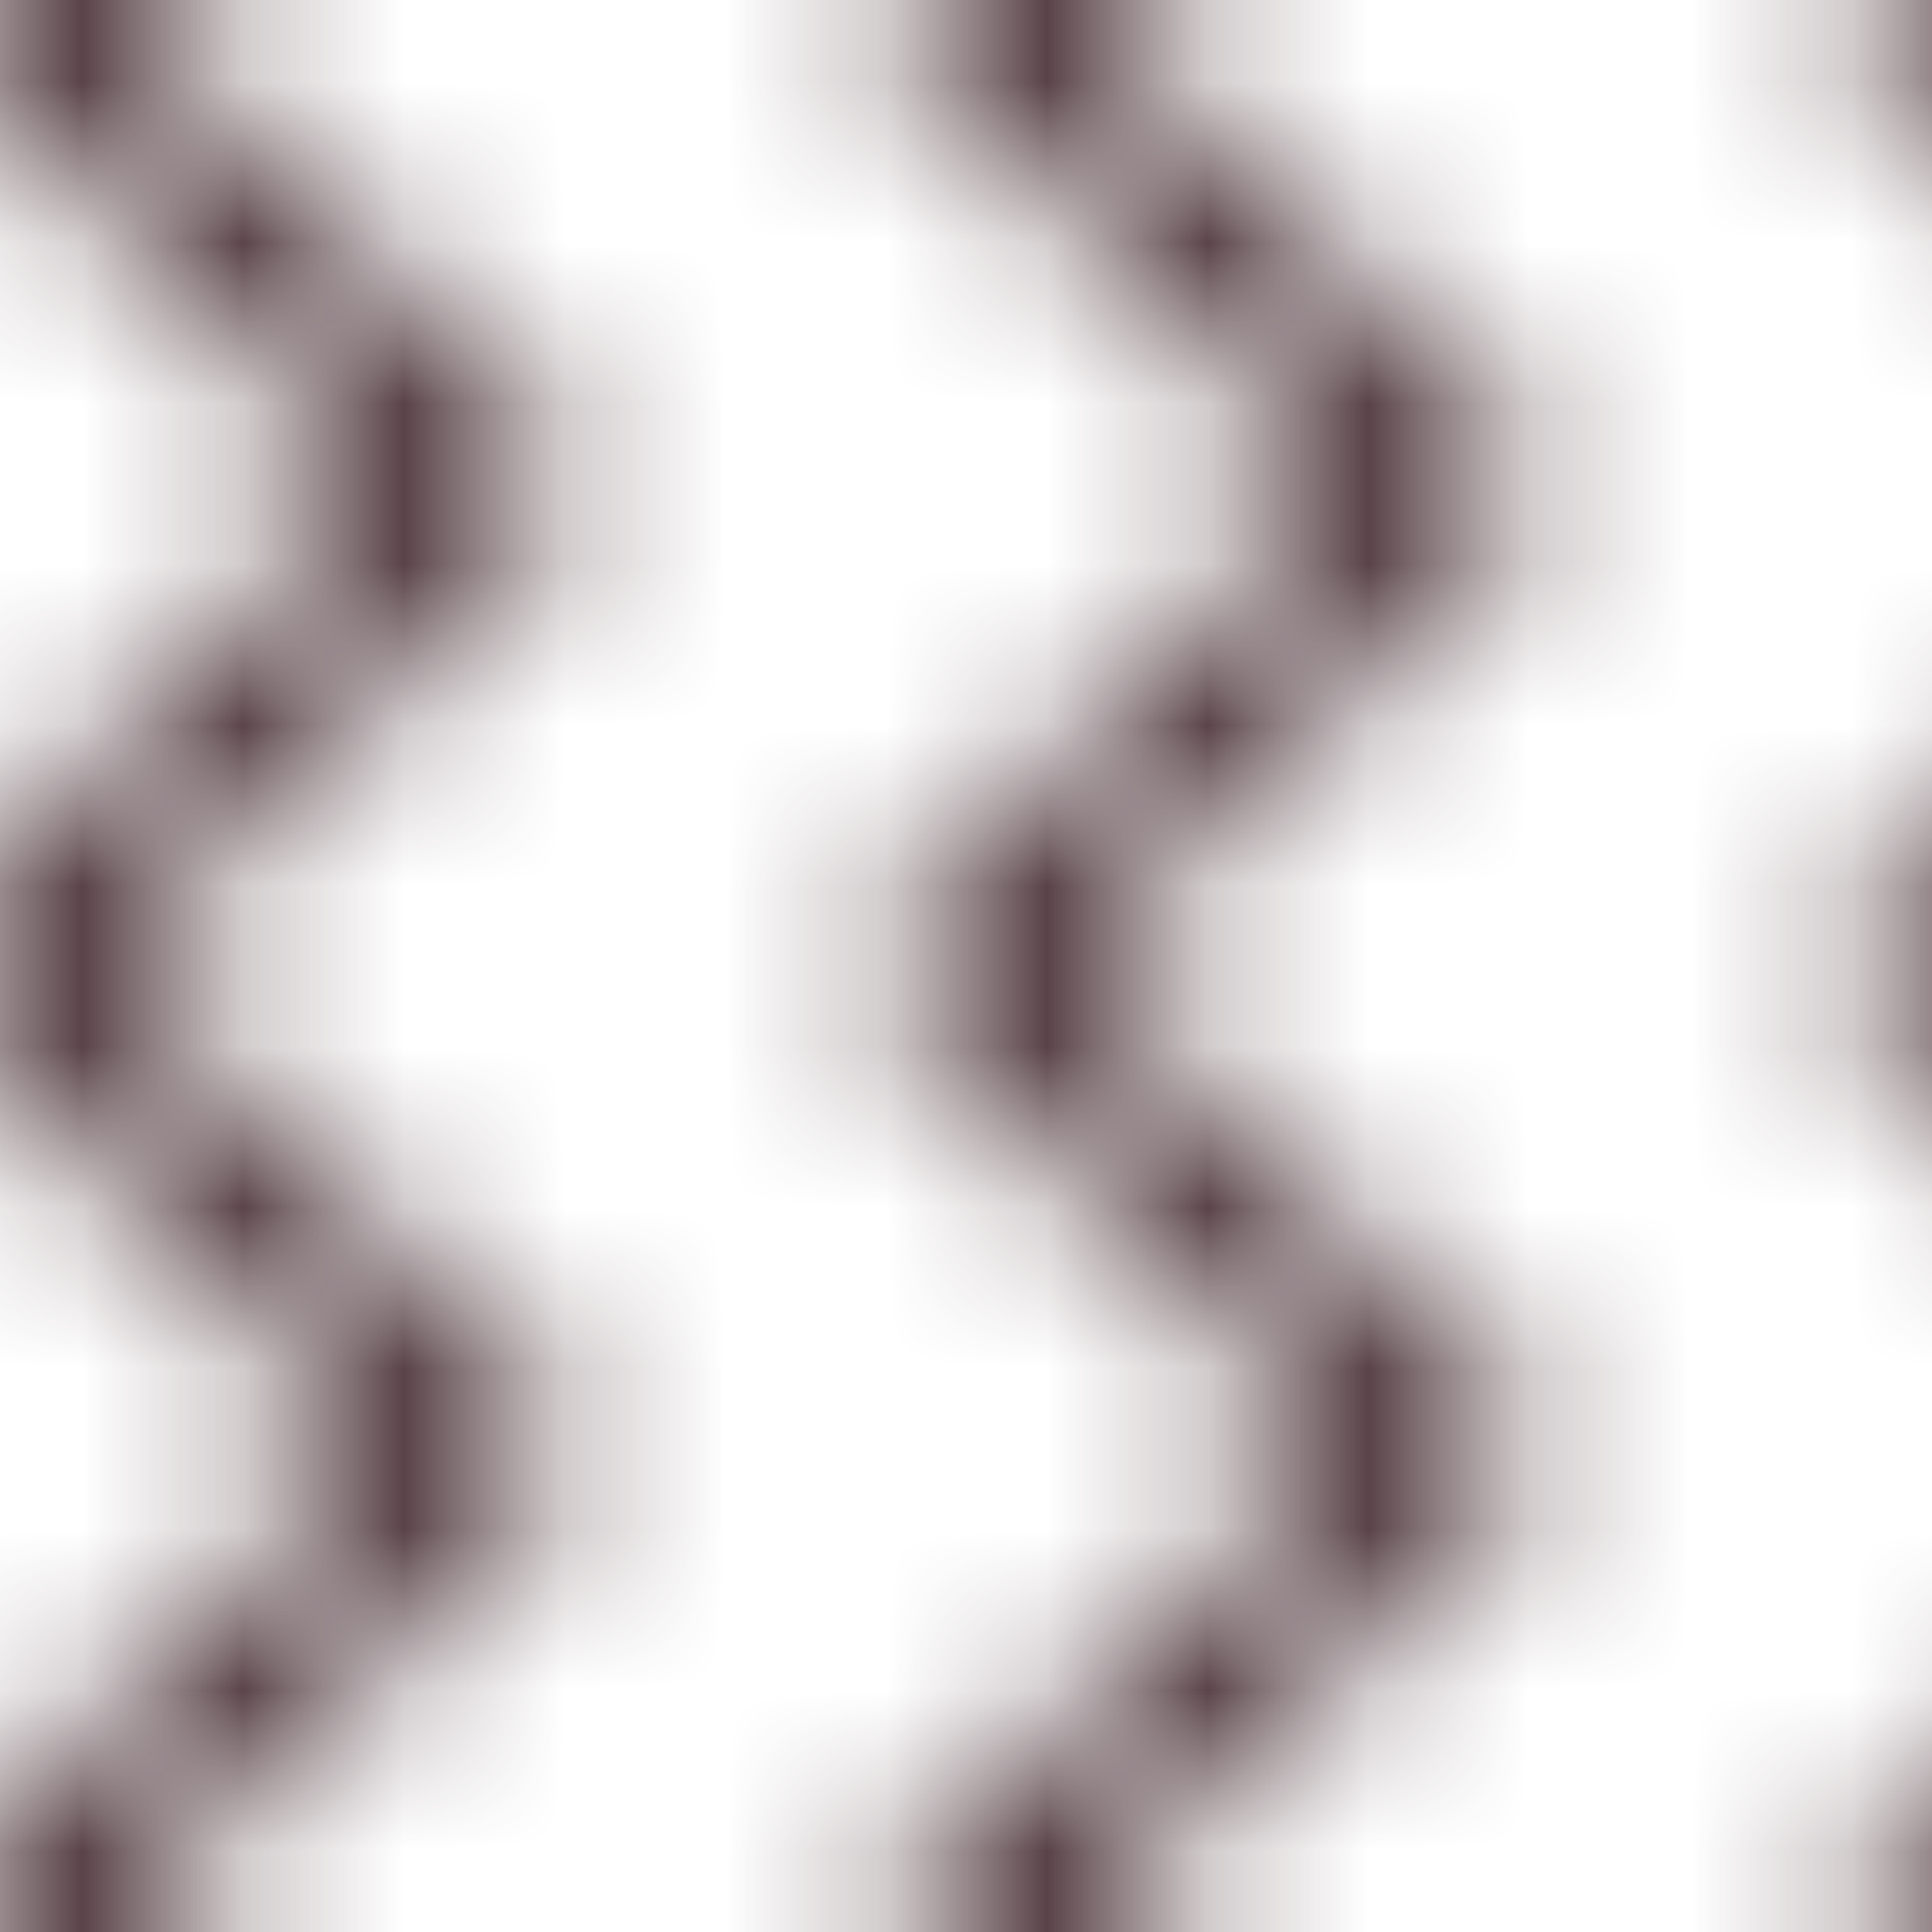
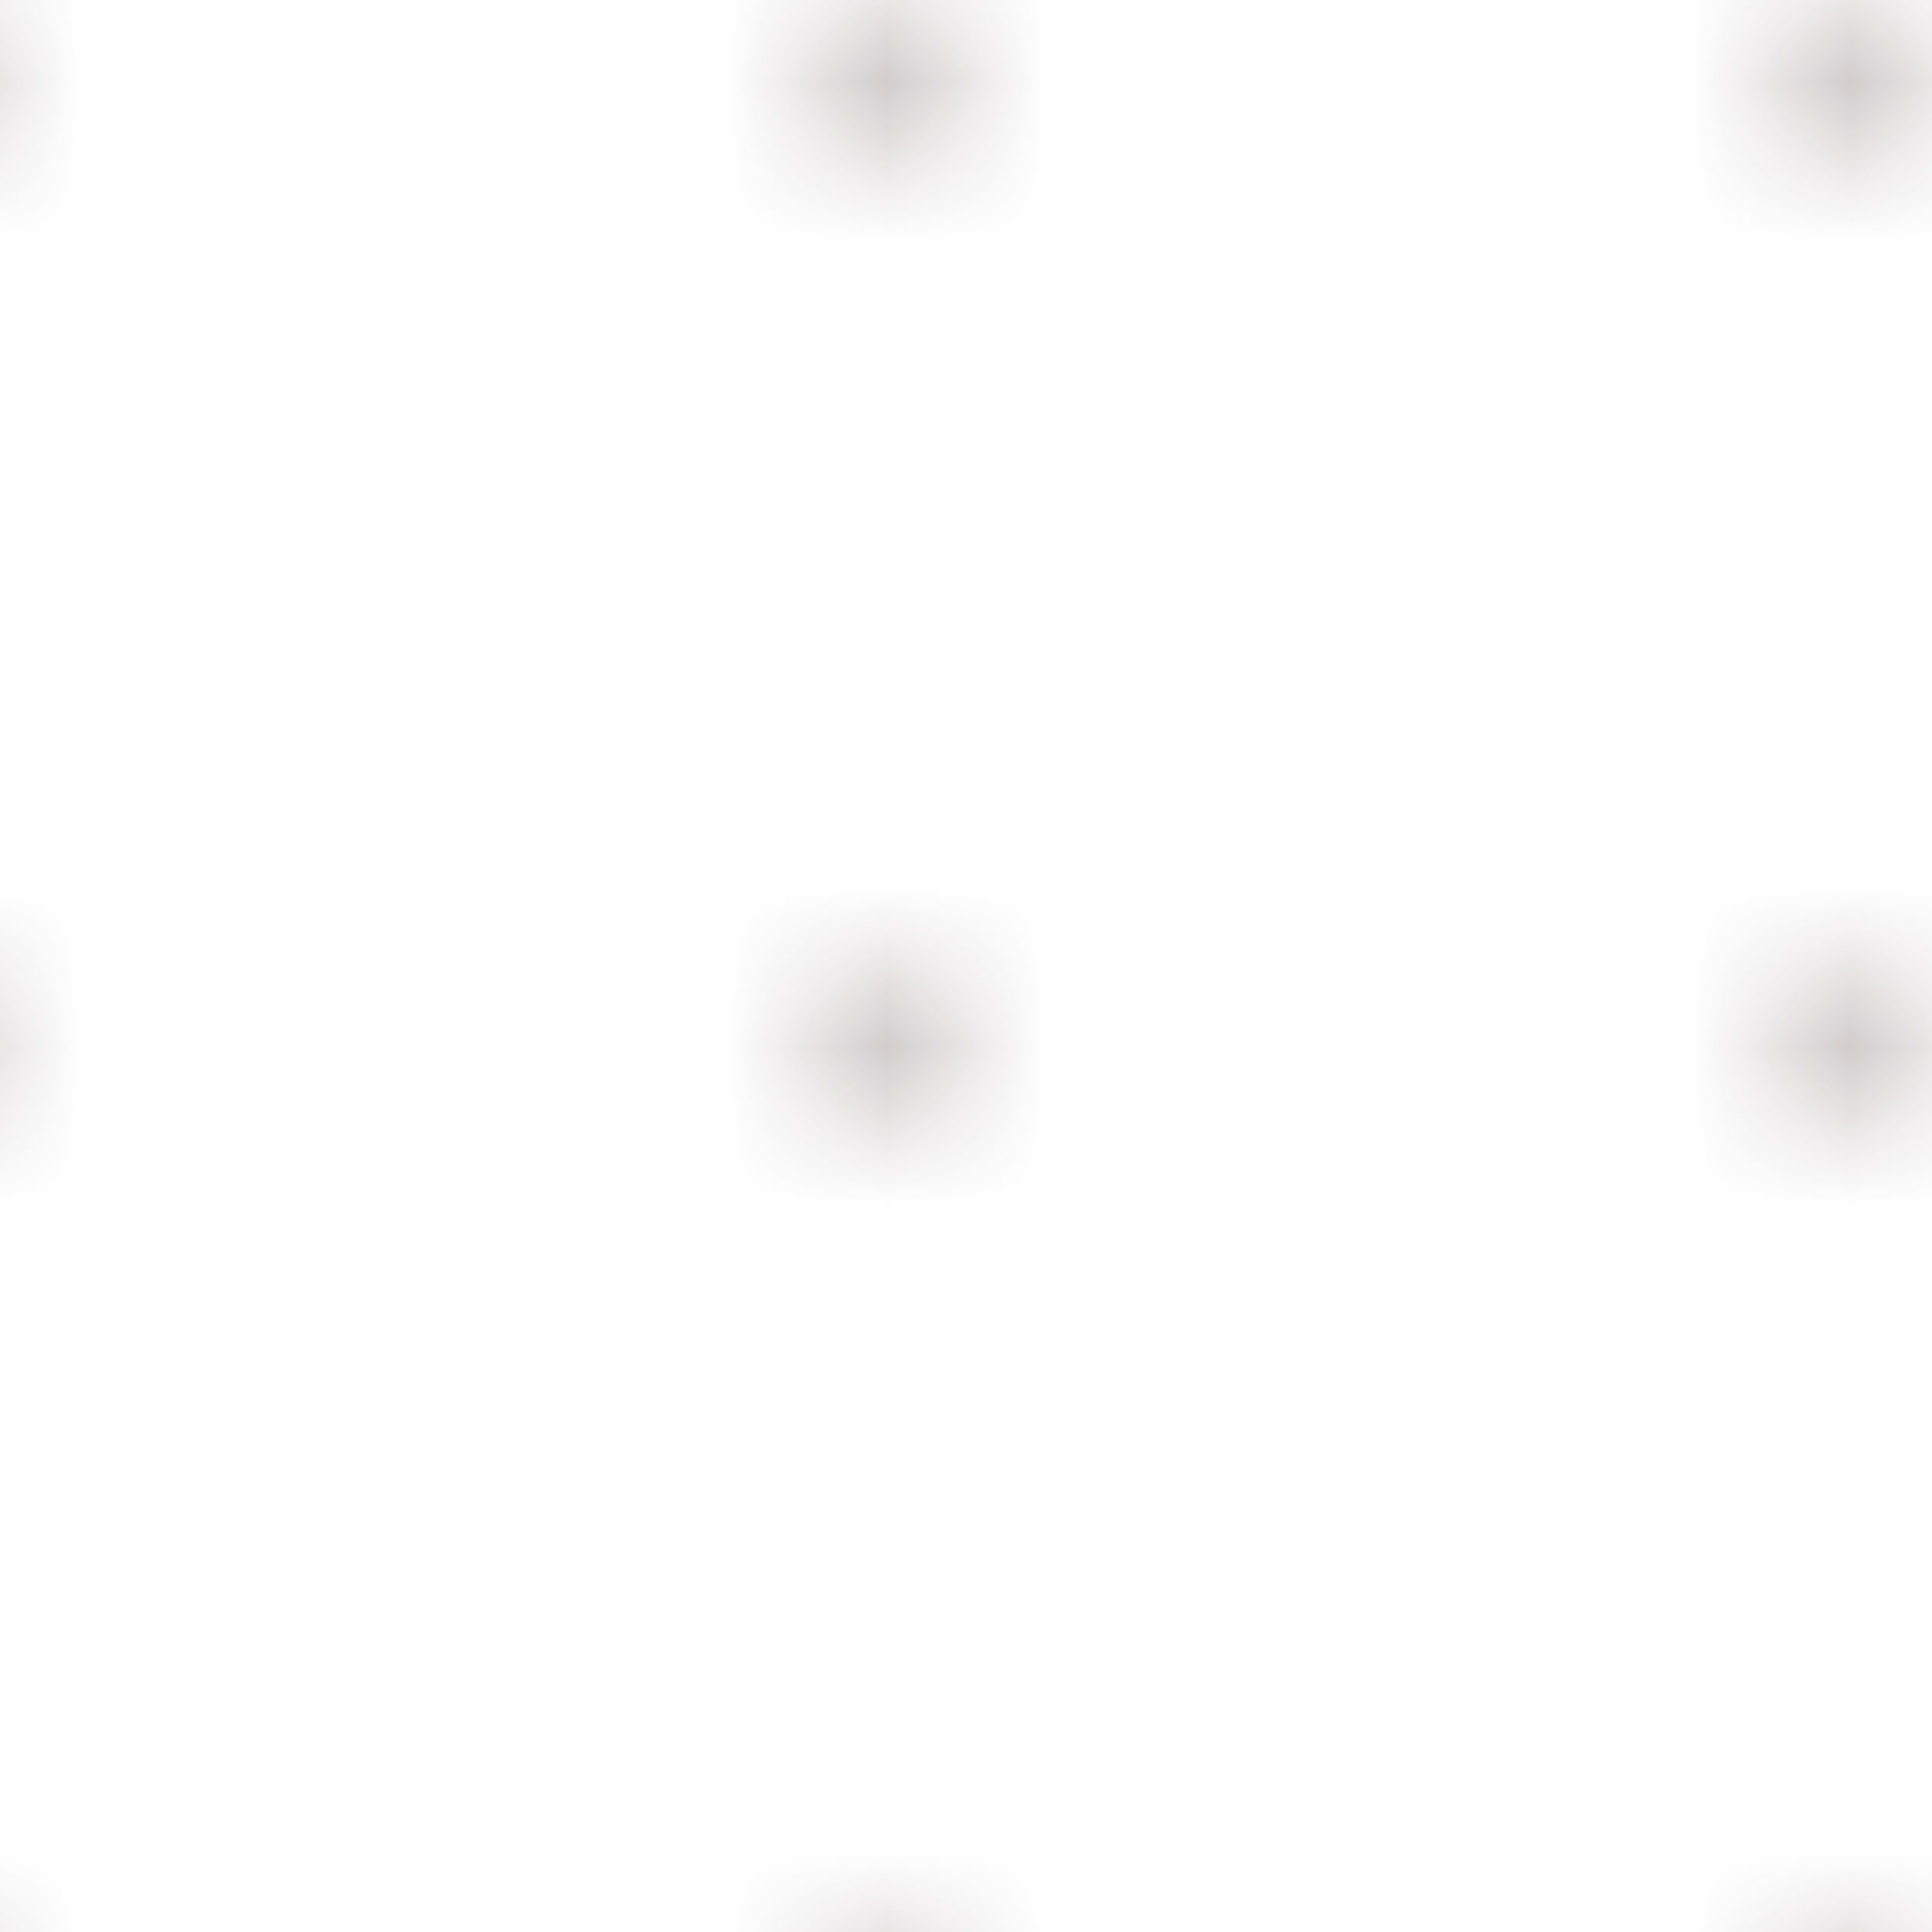
<svg xmlns="http://www.w3.org/2000/svg" width="12" height="12" viewBox="0 0 12 12" xml:space="preserve">
  <style>
        :root {
            --pattern-channel-1: #4B3339;
        }

        @media (prefers-color-scheme: dark) {
            :root {
                --pattern-channel-1: #F5F294;
            }
        }
    </style>
  <defs>
    <pattern id="pattern-39" patternUnits="userSpaceOnUse" width="6" height="6">
-       <path d="M5,-1 l2,2 M5,7 l2,-2" style="stroke: #4B3339" fill="none" />
-       <polyline points="0,0 3,3 0,6" style="stroke: #4B3339" fill="none" />
+       <path d="M5,-1 l2,2 M5,7 " style="stroke: #4B3339" fill="none" />
    </pattern>
  </defs>
  <rect x="0" y="0" width="12" height="12" fill="url(#pattern-39)" />
</svg>